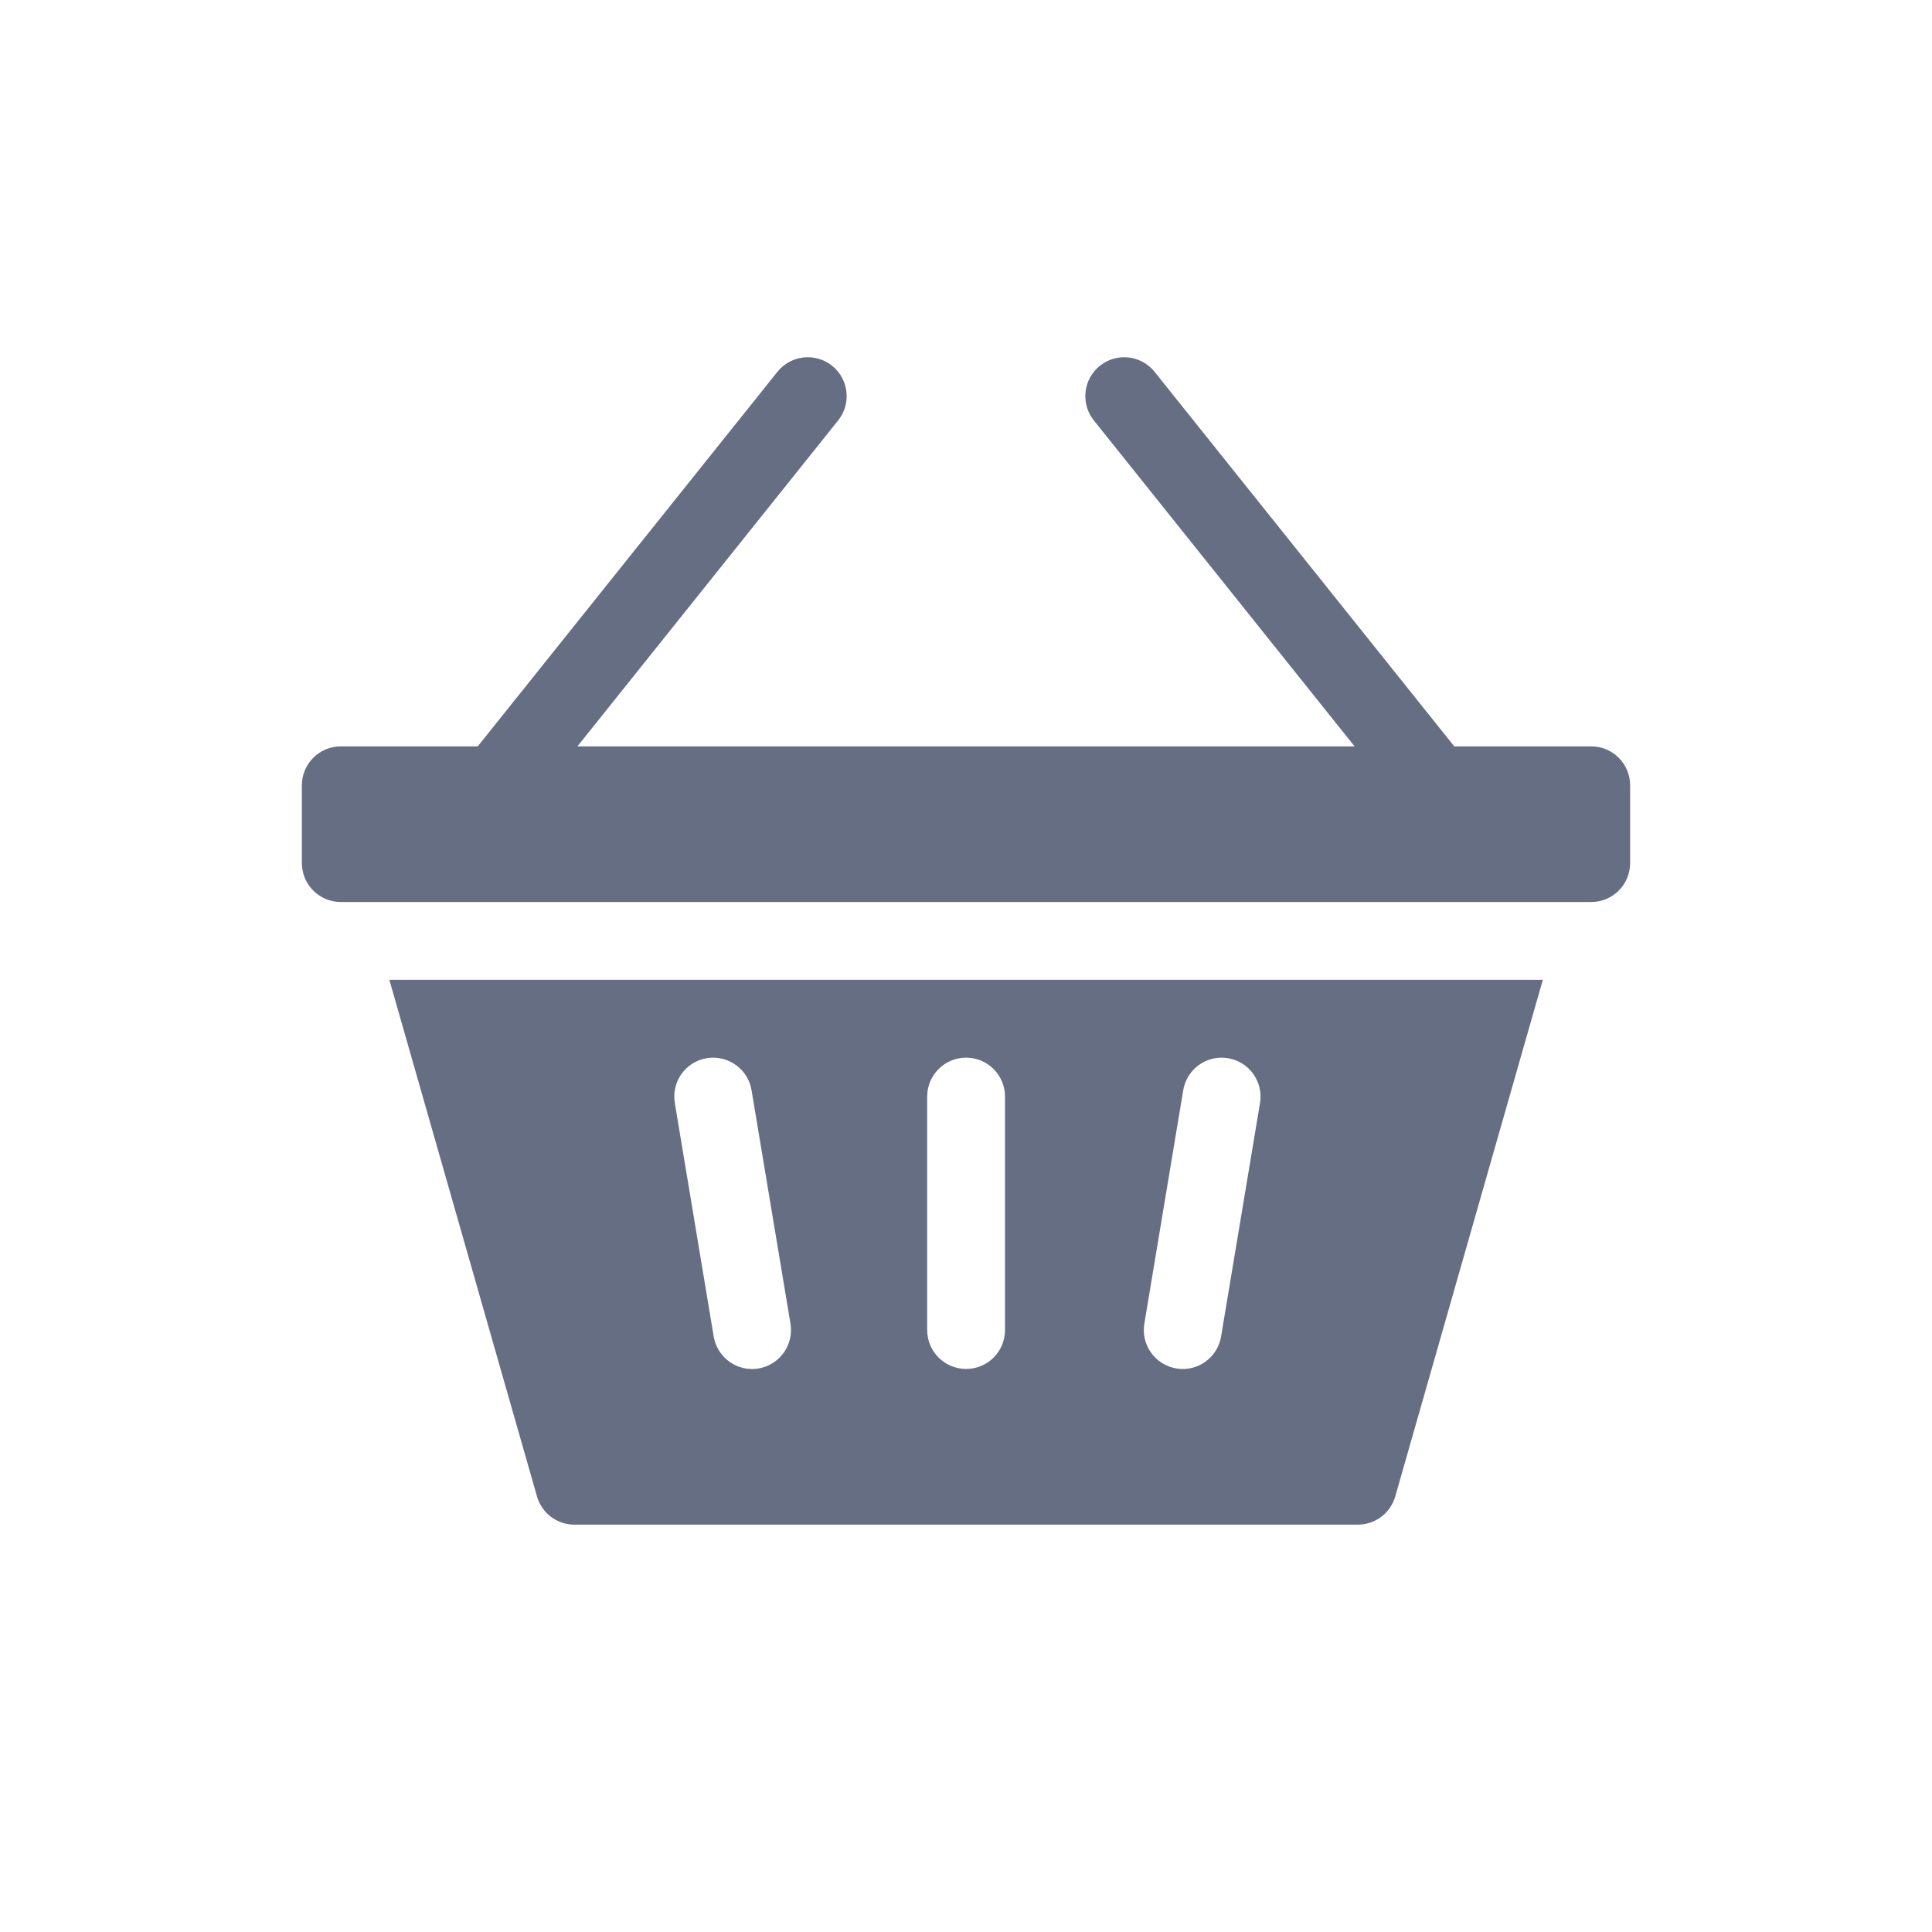
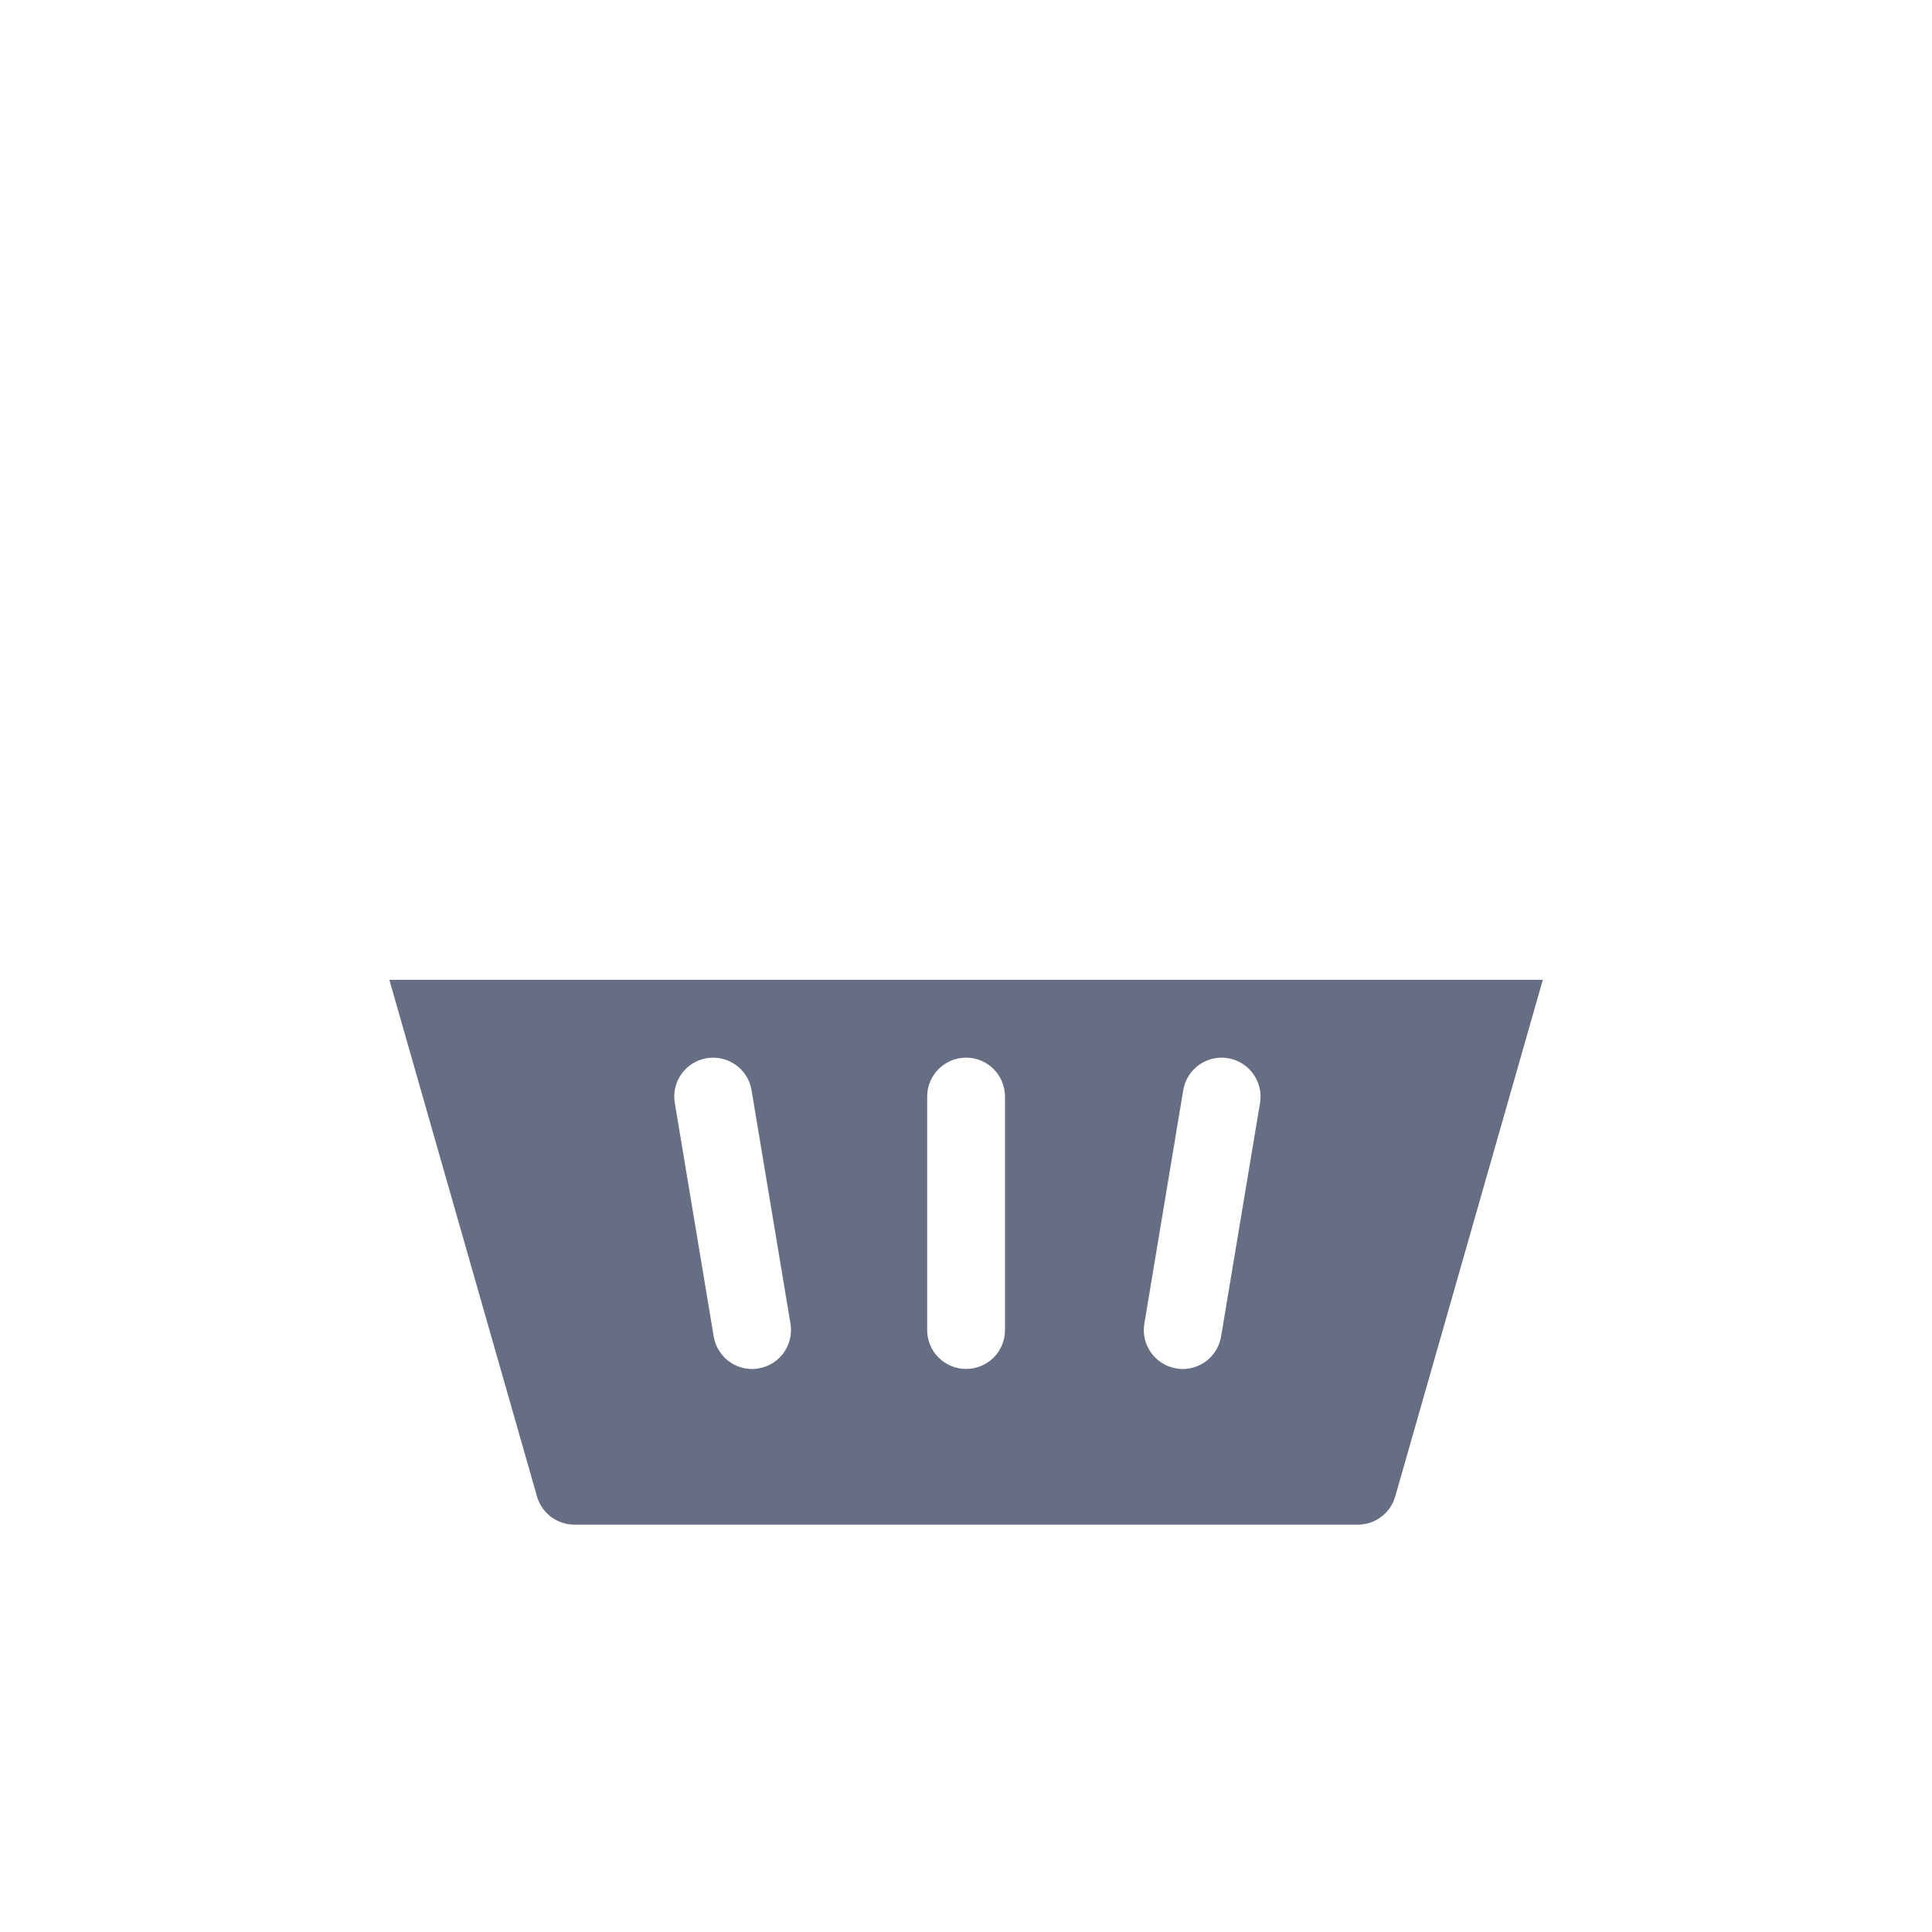
<svg xmlns="http://www.w3.org/2000/svg" width="32" height="32" viewBox="0 0 32 32" fill="none">
  <path d="M8.894 24.785C8.973 25.062 9.226 25.253 9.513 25.253H22.49C22.778 25.253 23.031 25.062 23.11 24.785L25.554 16.229H6.449L8.894 24.785ZM18.954 21.924L19.598 18.057C19.657 17.706 19.989 17.468 20.34 17.527C20.691 17.586 20.928 17.918 20.87 18.269L20.225 22.136C20.173 22.451 19.9 22.675 19.59 22.675C19.555 22.675 19.52 22.672 19.484 22.666C19.133 22.607 18.895 22.275 18.954 21.924ZM15.357 18.163C15.357 17.807 15.646 17.518 16.002 17.518C16.358 17.518 16.646 17.807 16.646 18.163V22.03C16.646 22.386 16.358 22.674 16.002 22.674C15.646 22.674 15.357 22.386 15.357 22.03V18.163ZM11.706 17.527C12.057 17.469 12.39 17.706 12.448 18.057L13.093 21.924C13.151 22.275 12.914 22.607 12.563 22.666C12.527 22.672 12.491 22.675 12.456 22.675C12.147 22.675 11.874 22.451 11.821 22.136L11.177 18.269C11.118 17.918 11.355 17.585 11.706 17.527Z" fill="#666E84" />
-   <path d="M26.355 12.362H24.087L19.124 6.159C18.902 5.881 18.497 5.836 18.218 6.058C17.941 6.28 17.895 6.686 18.118 6.964L22.436 12.362H9.564L13.882 6.964C14.105 6.686 14.059 6.28 13.782 6.058C13.504 5.836 13.098 5.881 12.876 6.159L7.913 12.362H5.645C5.289 12.362 5 12.651 5 13.007V14.296C5 14.652 5.289 14.94 5.645 14.94H26.355C26.711 14.94 27 14.652 27 14.296V13.007C27 12.651 26.711 12.362 26.355 12.362Z" fill="#666E84" />
</svg>